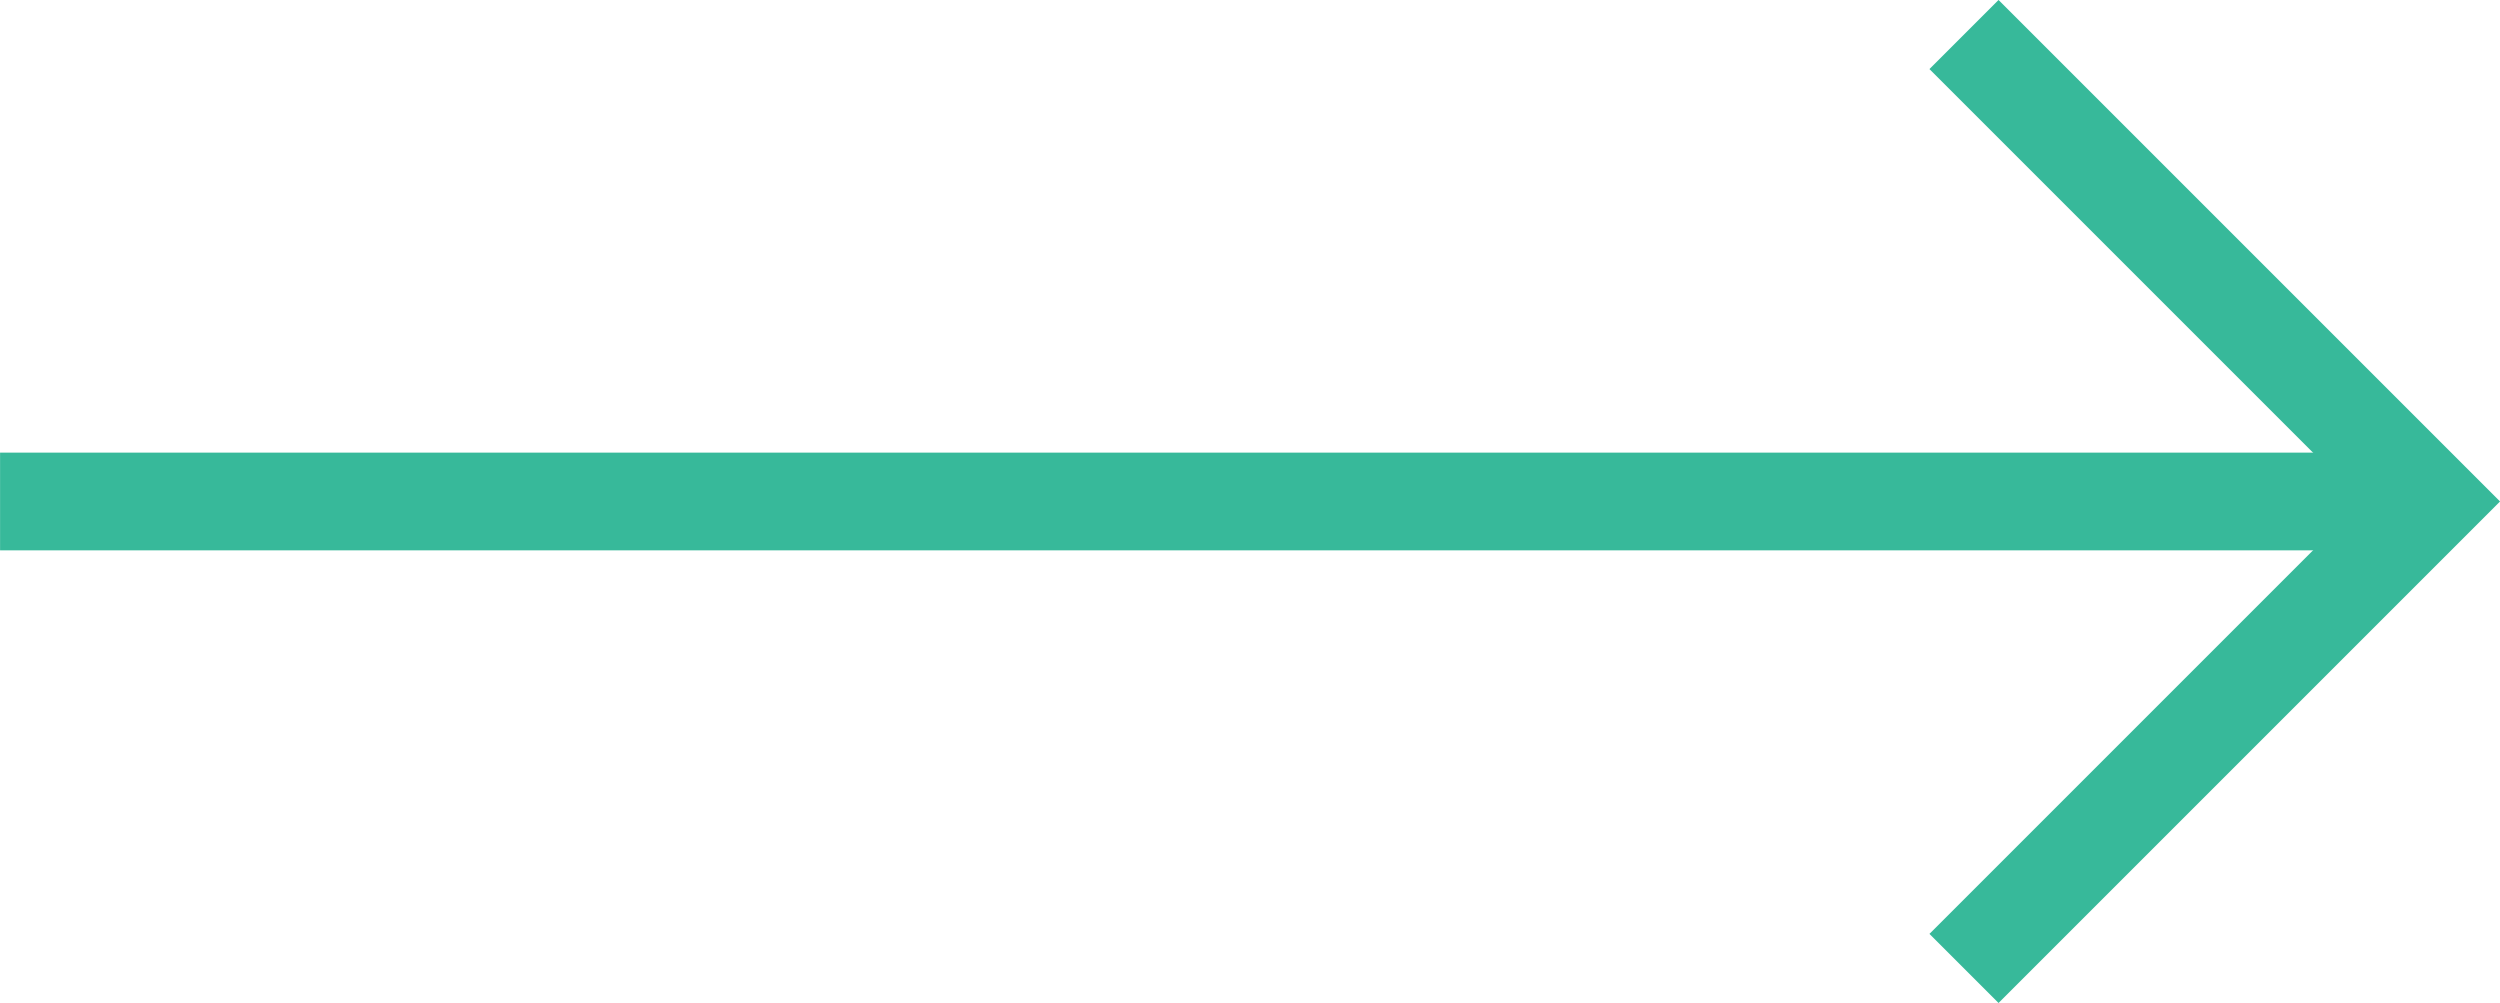
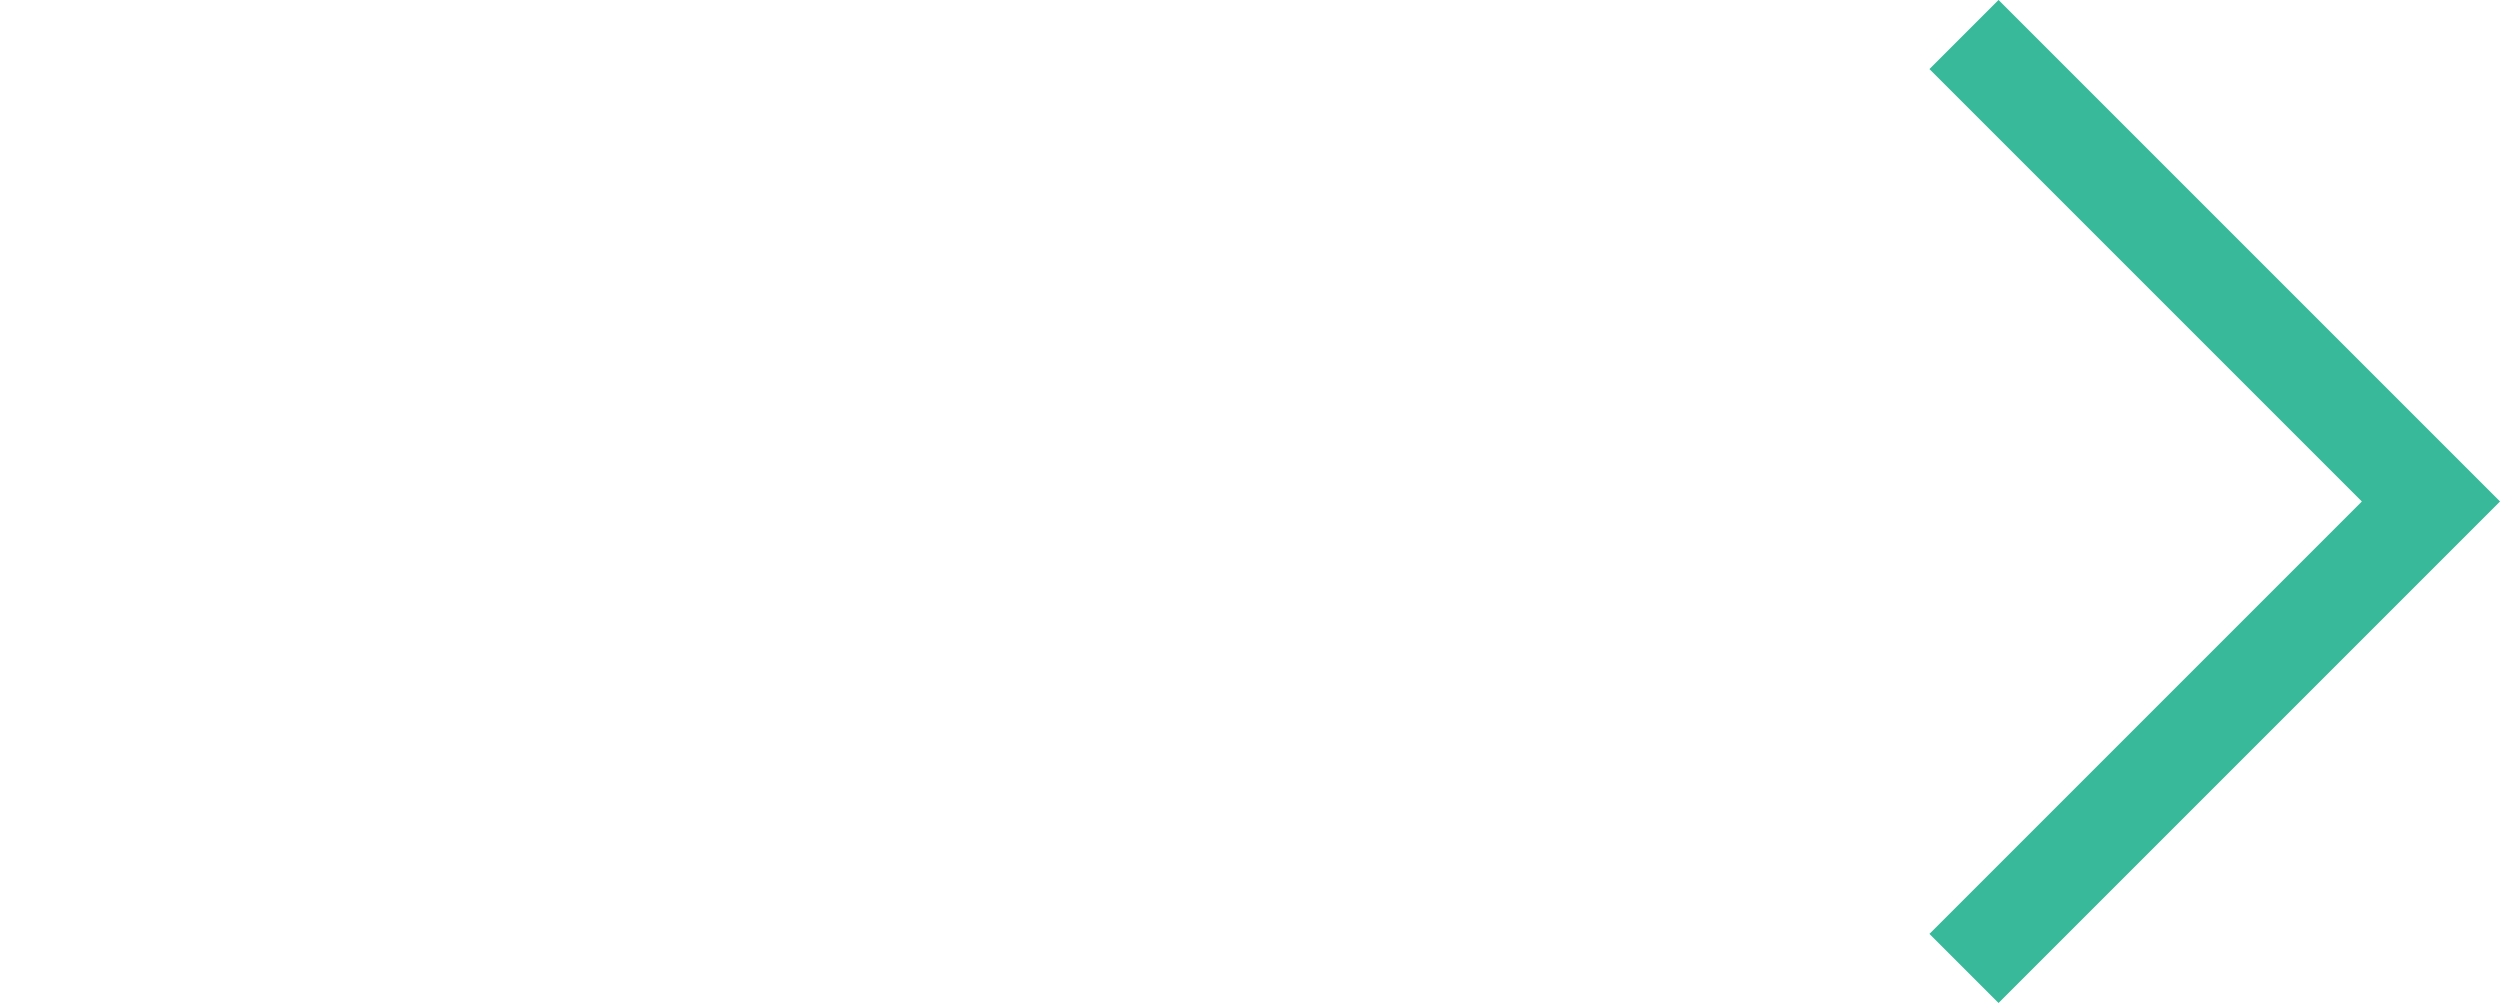
<svg xmlns="http://www.w3.org/2000/svg" width="38.376" height="15.396" viewBox="0 0 38.376 15.396">
  <g id="ico-sidearrow-button" transform="translate(0 0.53)">
-     <path id="Path_14573" data-name="Path 14573" d="M-12886-13229h37.105" transform="translate(12886.001 13236.168)" fill="none" stroke="#37B99A" stroke-width="1.5" />
    <path id="Path_14574" data-name="Path 14574" d="M-12869.5-13237.5l7.168,7.168-7.168,7.168" transform="translate(12899.648 13237.5)" fill="none" stroke="#37B99A" stroke-width="1.5" />
  </g>
</svg>